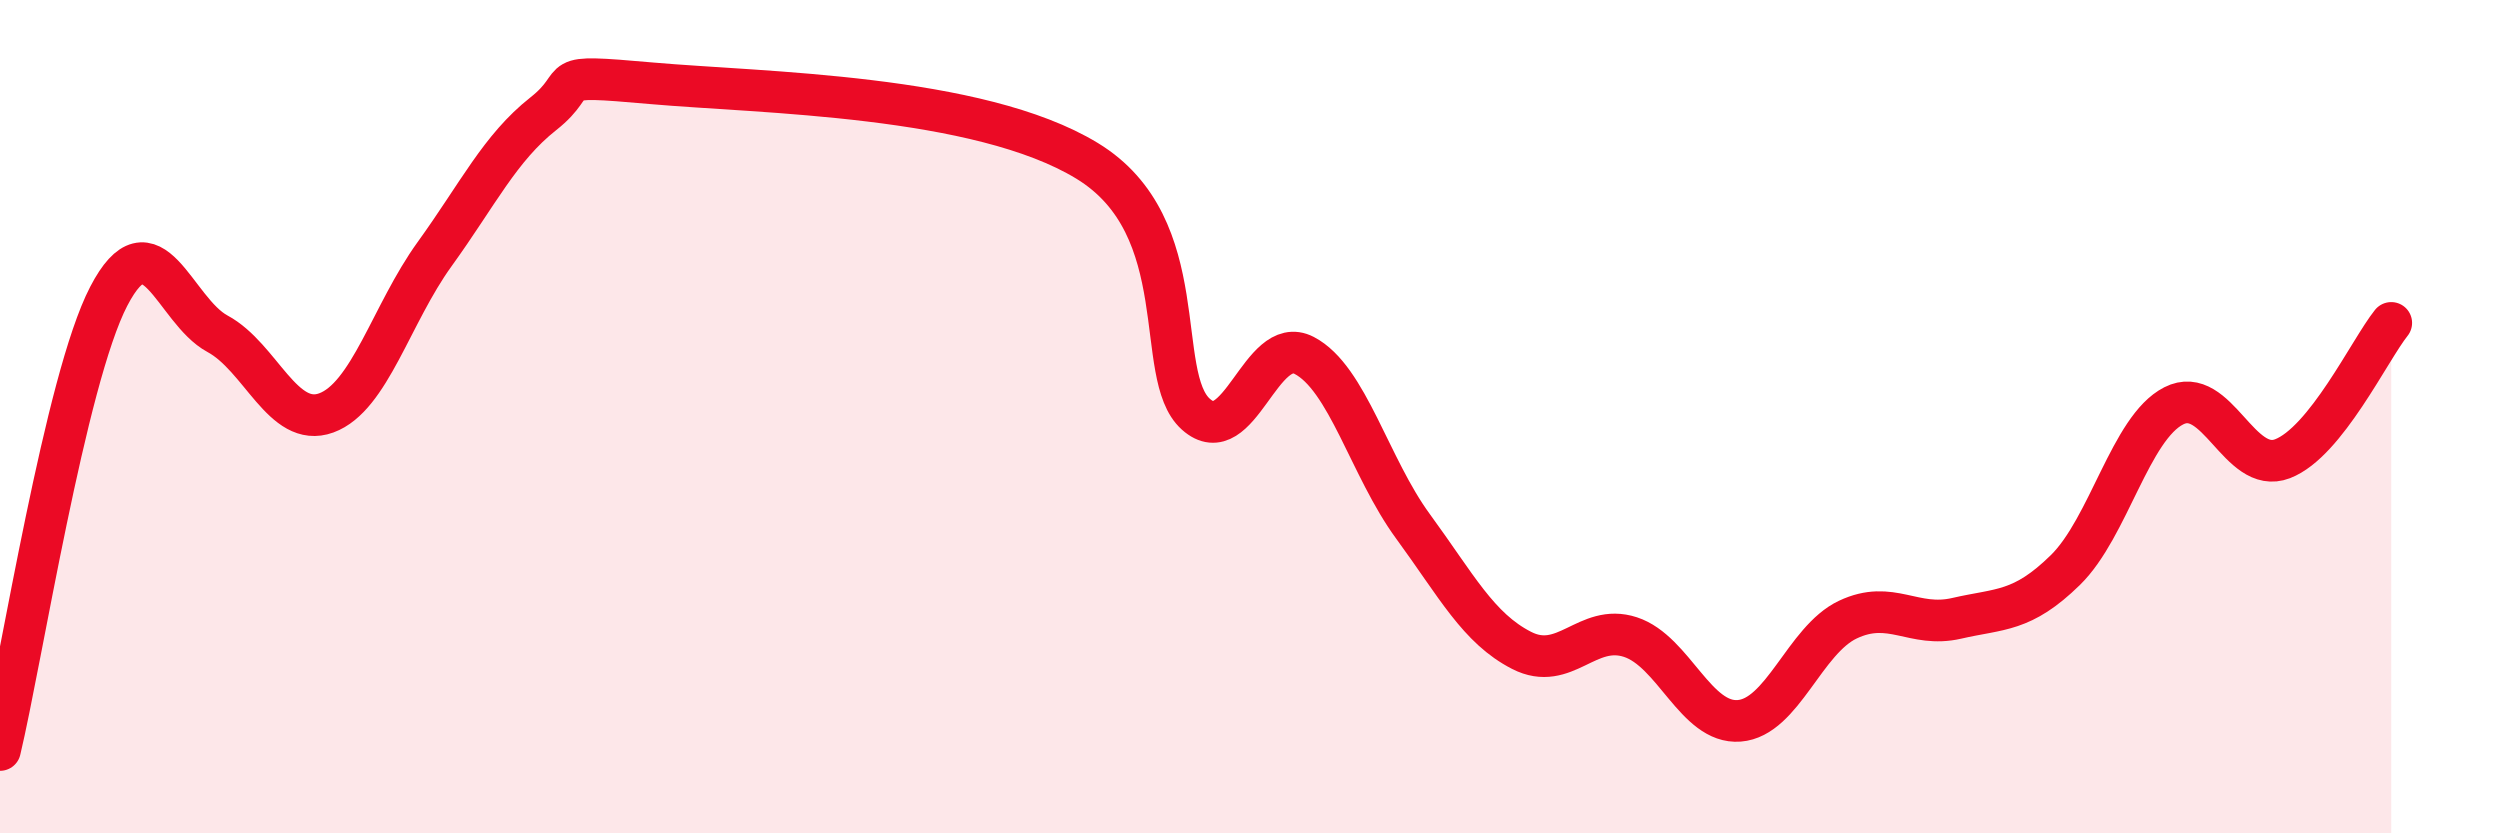
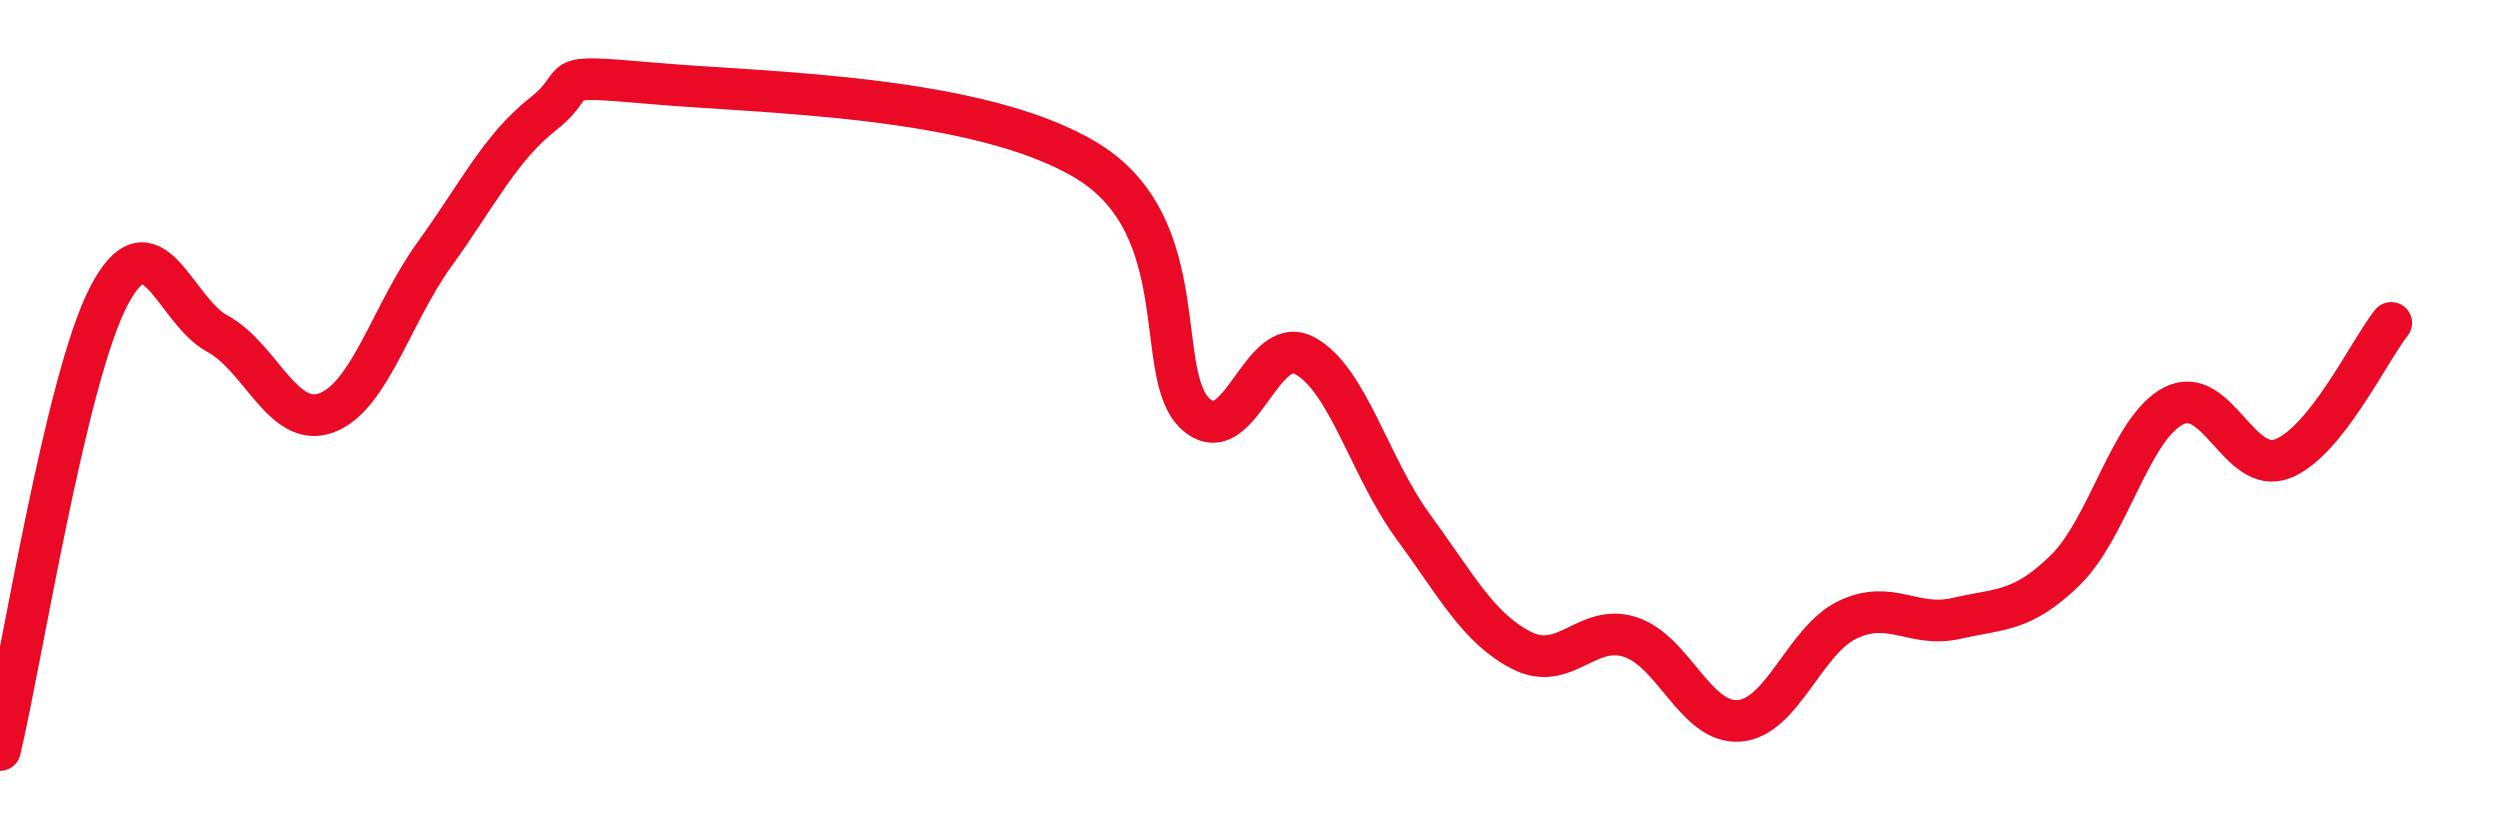
<svg xmlns="http://www.w3.org/2000/svg" width="60" height="20" viewBox="0 0 60 20">
-   <path d="M 0,18 C 0.52,15.82 1.57,9.11 2.61,7.11 C 3.65,5.11 4.18,7.45 5.22,8.01 C 6.26,8.57 6.79,10.29 7.83,9.91 C 8.87,9.53 9.39,7.54 10.43,6.1 C 11.47,4.66 12,3.55 13.04,2.73 C 14.08,1.91 13.04,1.77 15.65,2 C 18.26,2.23 23.48,2.27 26.09,3.86 C 28.7,5.45 27.66,9.01 28.7,9.94 C 29.74,10.87 30.26,7.99 31.3,8.53 C 32.34,9.07 32.87,11.21 33.91,12.63 C 34.95,14.05 35.48,15.08 36.52,15.61 C 37.56,16.14 38.09,14.95 39.13,15.29 C 40.17,15.63 40.7,17.38 41.74,17.3 C 42.78,17.22 43.31,15.36 44.35,14.87 C 45.39,14.38 45.92,15.08 46.96,14.84 C 48,14.6 48.53,14.7 49.57,13.68 C 50.61,12.66 51.13,10.27 52.17,9.74 C 53.21,9.21 53.74,11.41 54.78,11.01 C 55.82,10.61 56.87,8.4 57.39,7.75L57.39 20L0 20Z" fill="#EB0A25" opacity="0.1" stroke-linecap="round" stroke-linejoin="round" />
  <path d="M 0,18 C 0.52,15.82 1.57,9.11 2.61,7.11 C 3.65,5.11 4.18,7.45 5.22,8.01 C 6.26,8.57 6.79,10.29 7.83,9.91 C 8.87,9.53 9.39,7.54 10.43,6.1 C 11.47,4.66 12,3.55 13.04,2.73 C 14.08,1.91 13.04,1.77 15.65,2 C 18.26,2.23 23.48,2.27 26.09,3.86 C 28.7,5.45 27.66,9.01 28.7,9.94 C 29.74,10.87 30.26,7.99 31.3,8.53 C 32.34,9.07 32.87,11.21 33.91,12.63 C 34.95,14.05 35.48,15.08 36.52,15.61 C 37.56,16.14 38.09,14.95 39.13,15.29 C 40.17,15.63 40.7,17.38 41.74,17.3 C 42.78,17.22 43.31,15.36 44.35,14.87 C 45.39,14.38 45.92,15.08 46.96,14.84 C 48,14.6 48.53,14.7 49.57,13.68 C 50.61,12.66 51.13,10.27 52.17,9.74 C 53.21,9.21 53.74,11.41 54.78,11.01 C 55.82,10.61 56.87,8.4 57.39,7.75" stroke="#EB0A25" stroke-width="1" fill="none" stroke-linecap="round" stroke-linejoin="round" />
</svg>